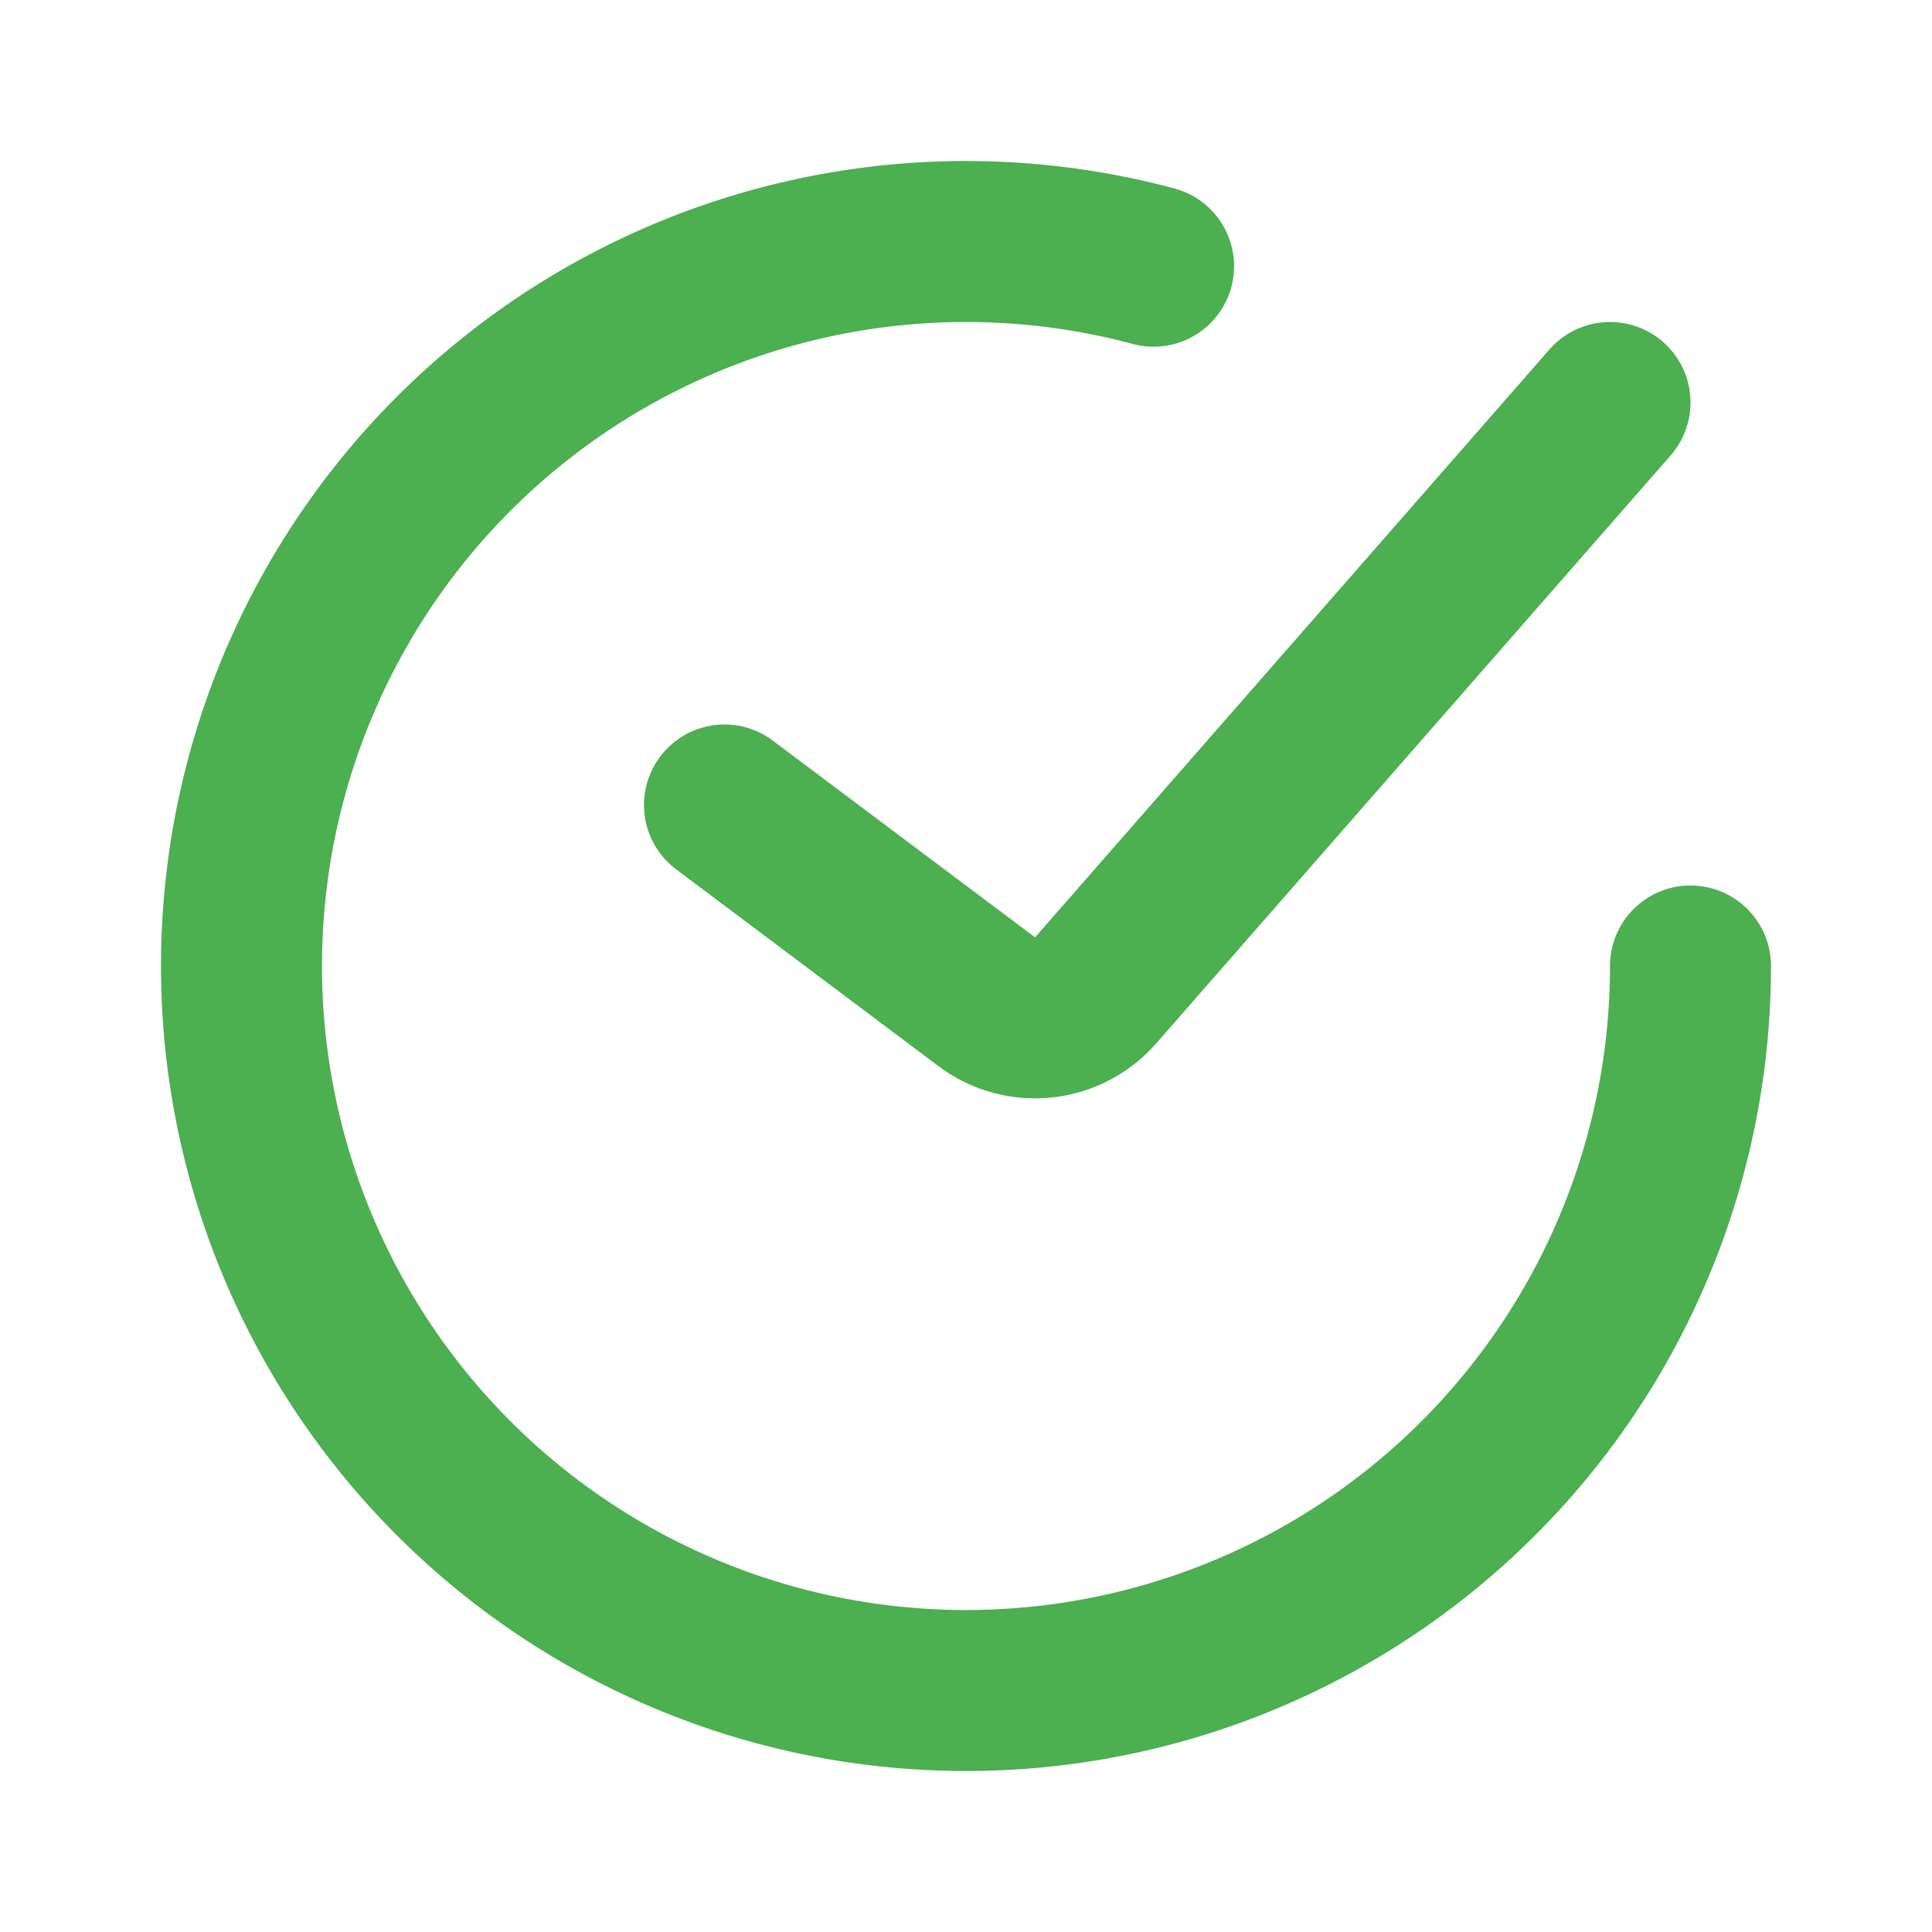
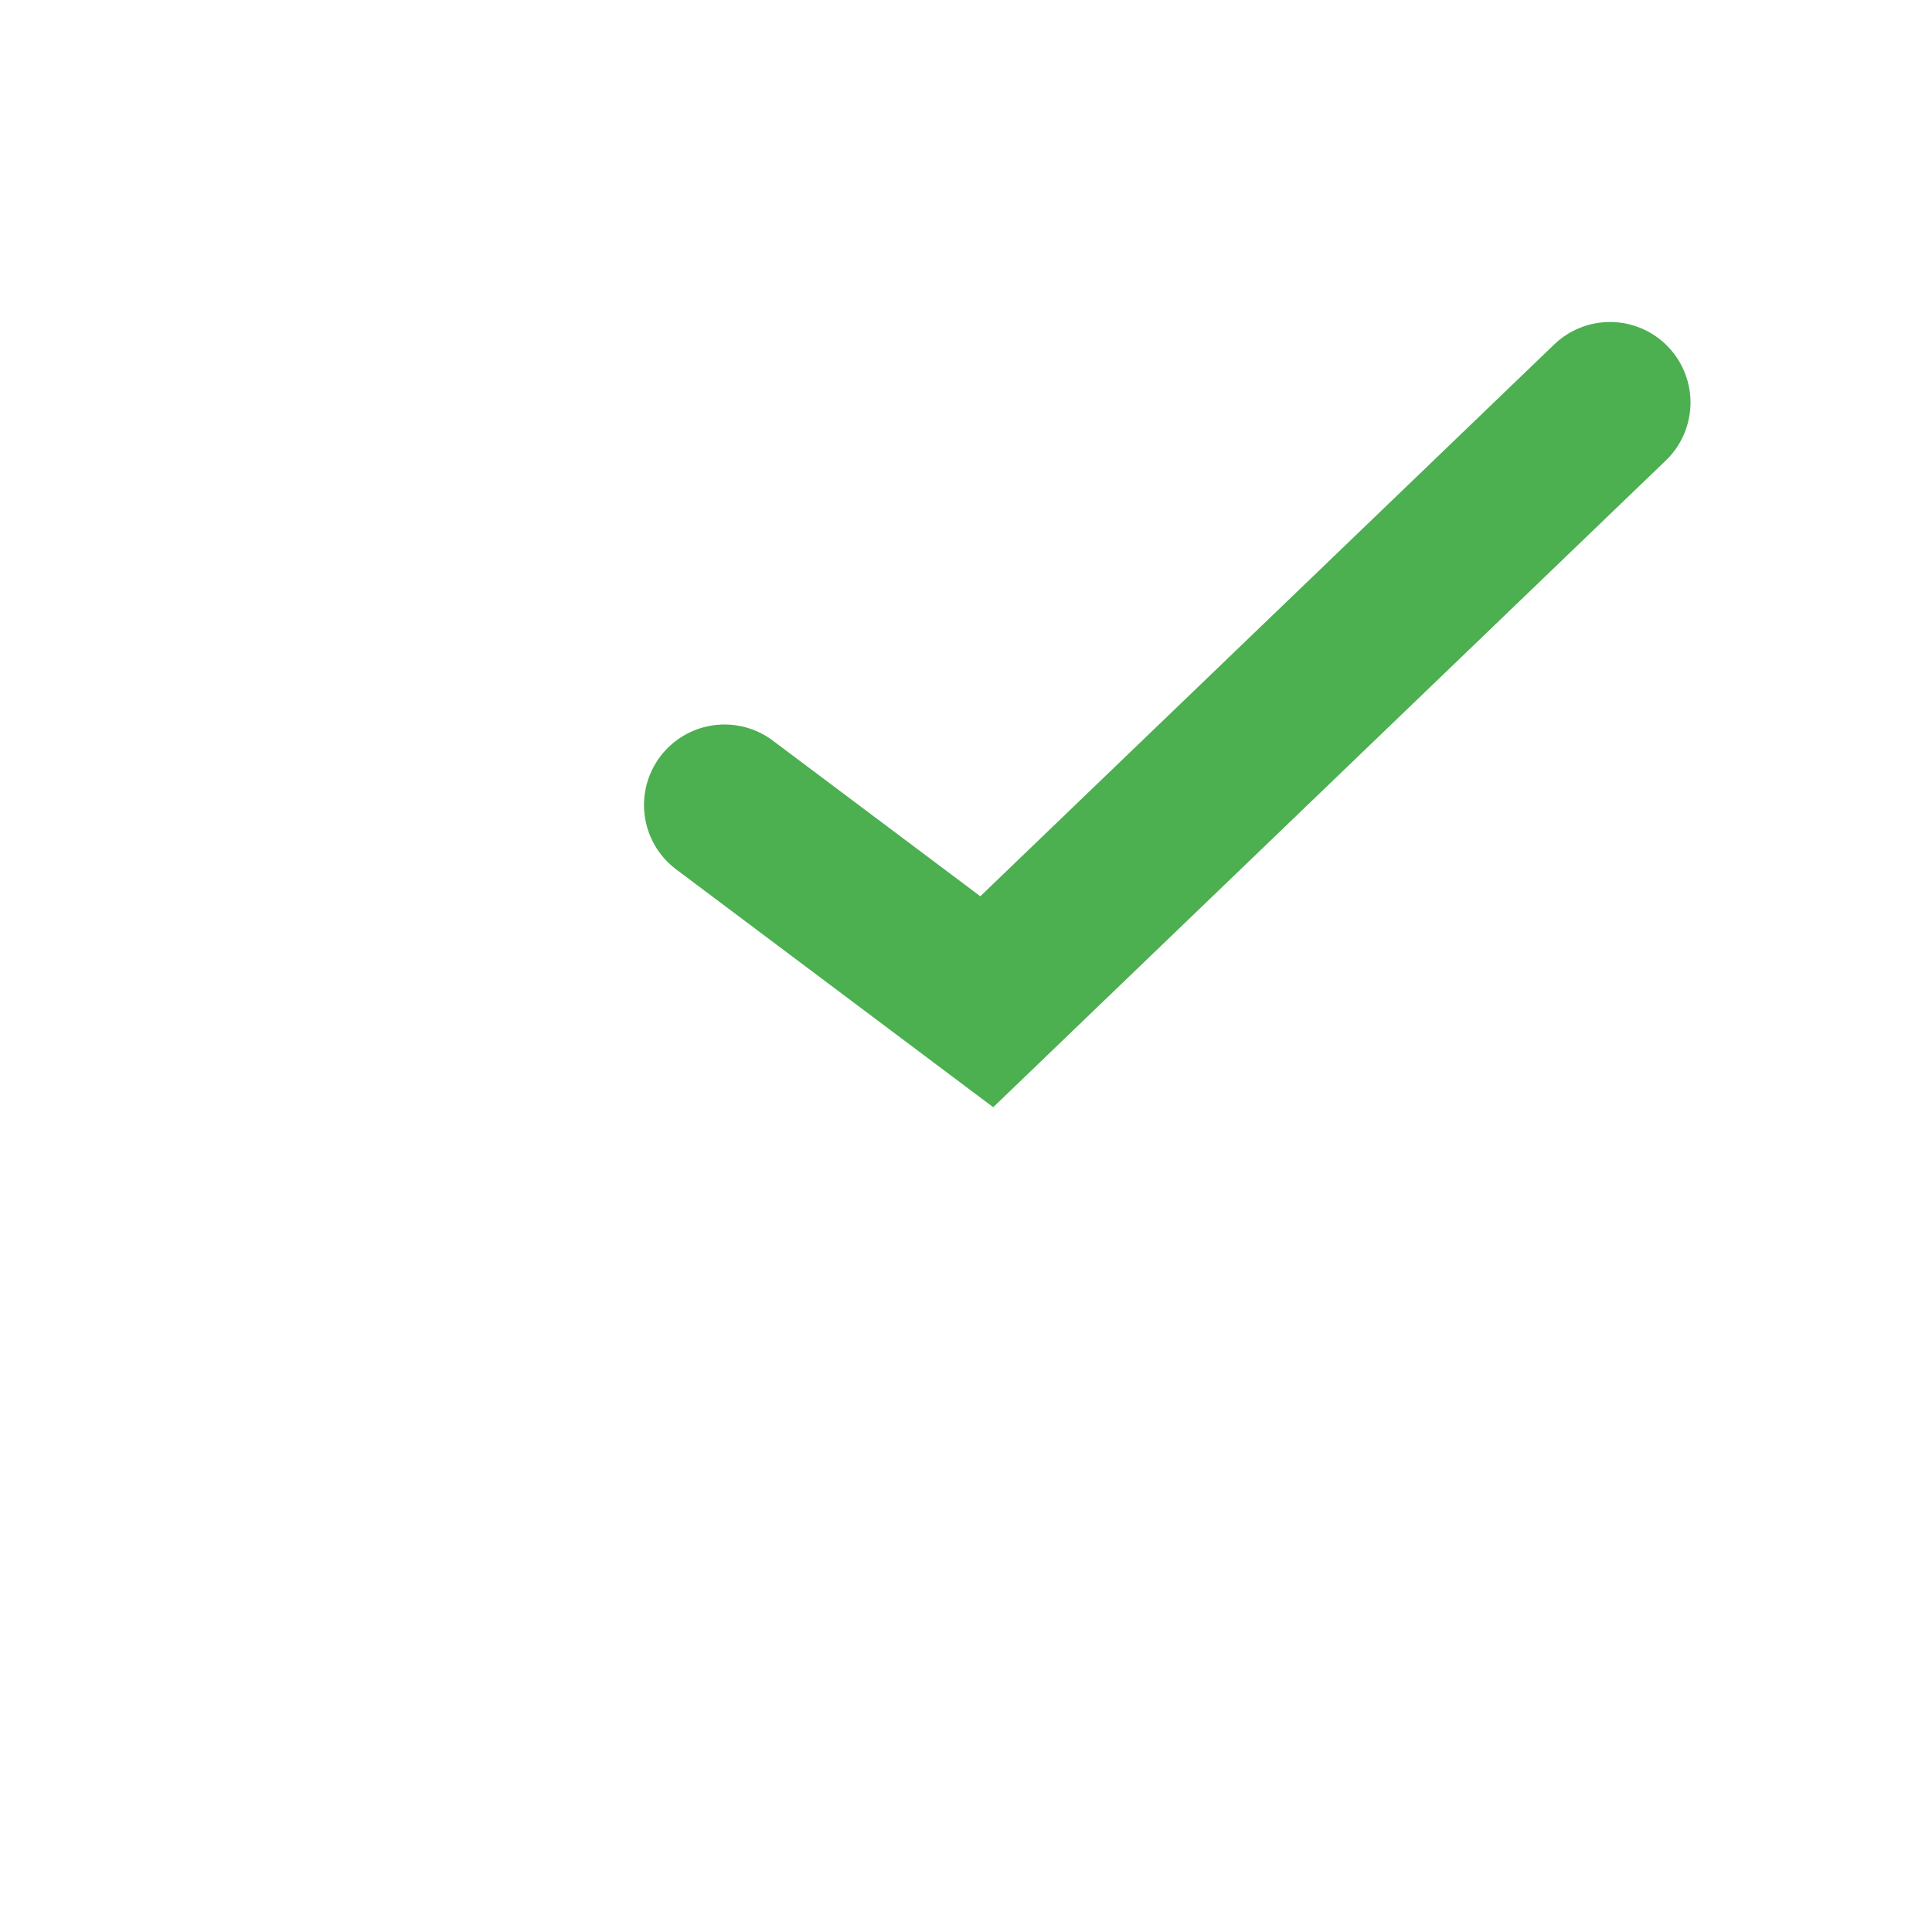
<svg xmlns="http://www.w3.org/2000/svg" width="24" height="24" viewBox="0 0 24 24" fill="none">
-   <path d="m9 10 3.258 2.444a1 1 0 0 0 1.353-.142L20 5" stroke="#4CAF50" stroke-width="2" stroke-linecap="round" />
-   <path d="M21 12a9 9 0 1 1-6.67-8.693" stroke="#4CAF50" stroke-width="2" stroke-linecap="round" />
+   <path d="m9 10 3.258 2.444L20 5" stroke="#4CAF50" stroke-width="2" stroke-linecap="round" />
</svg>